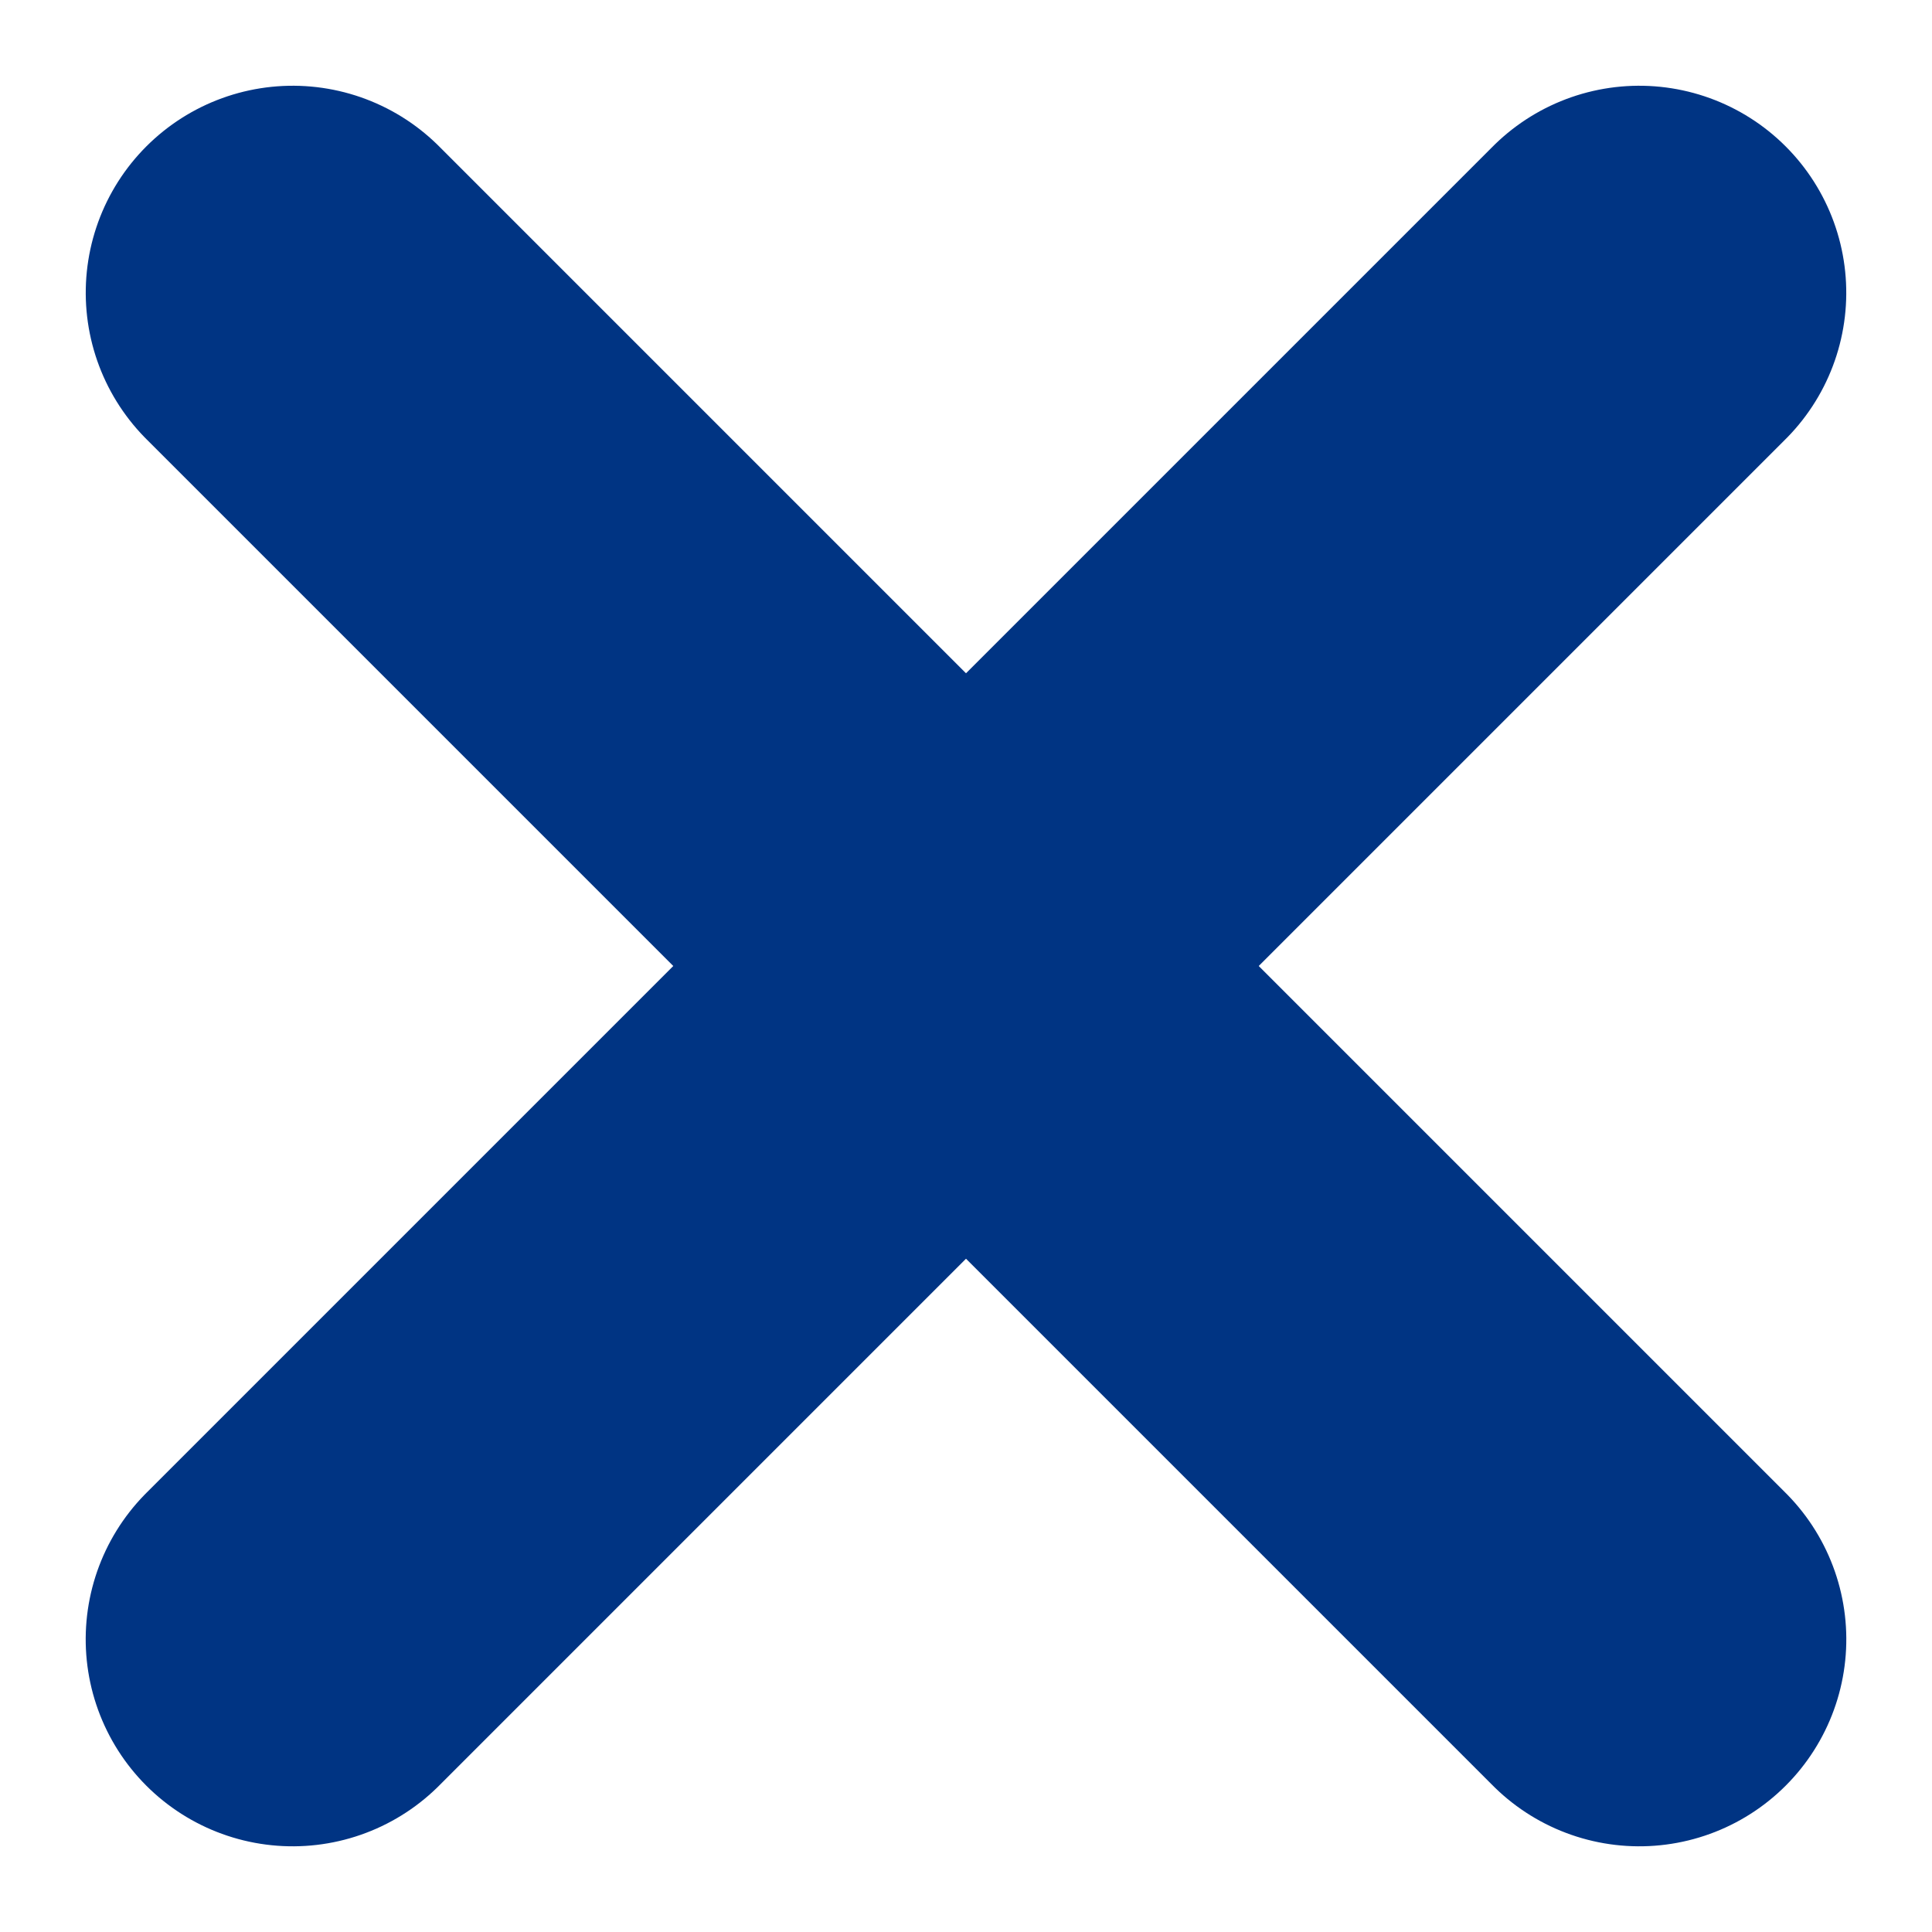
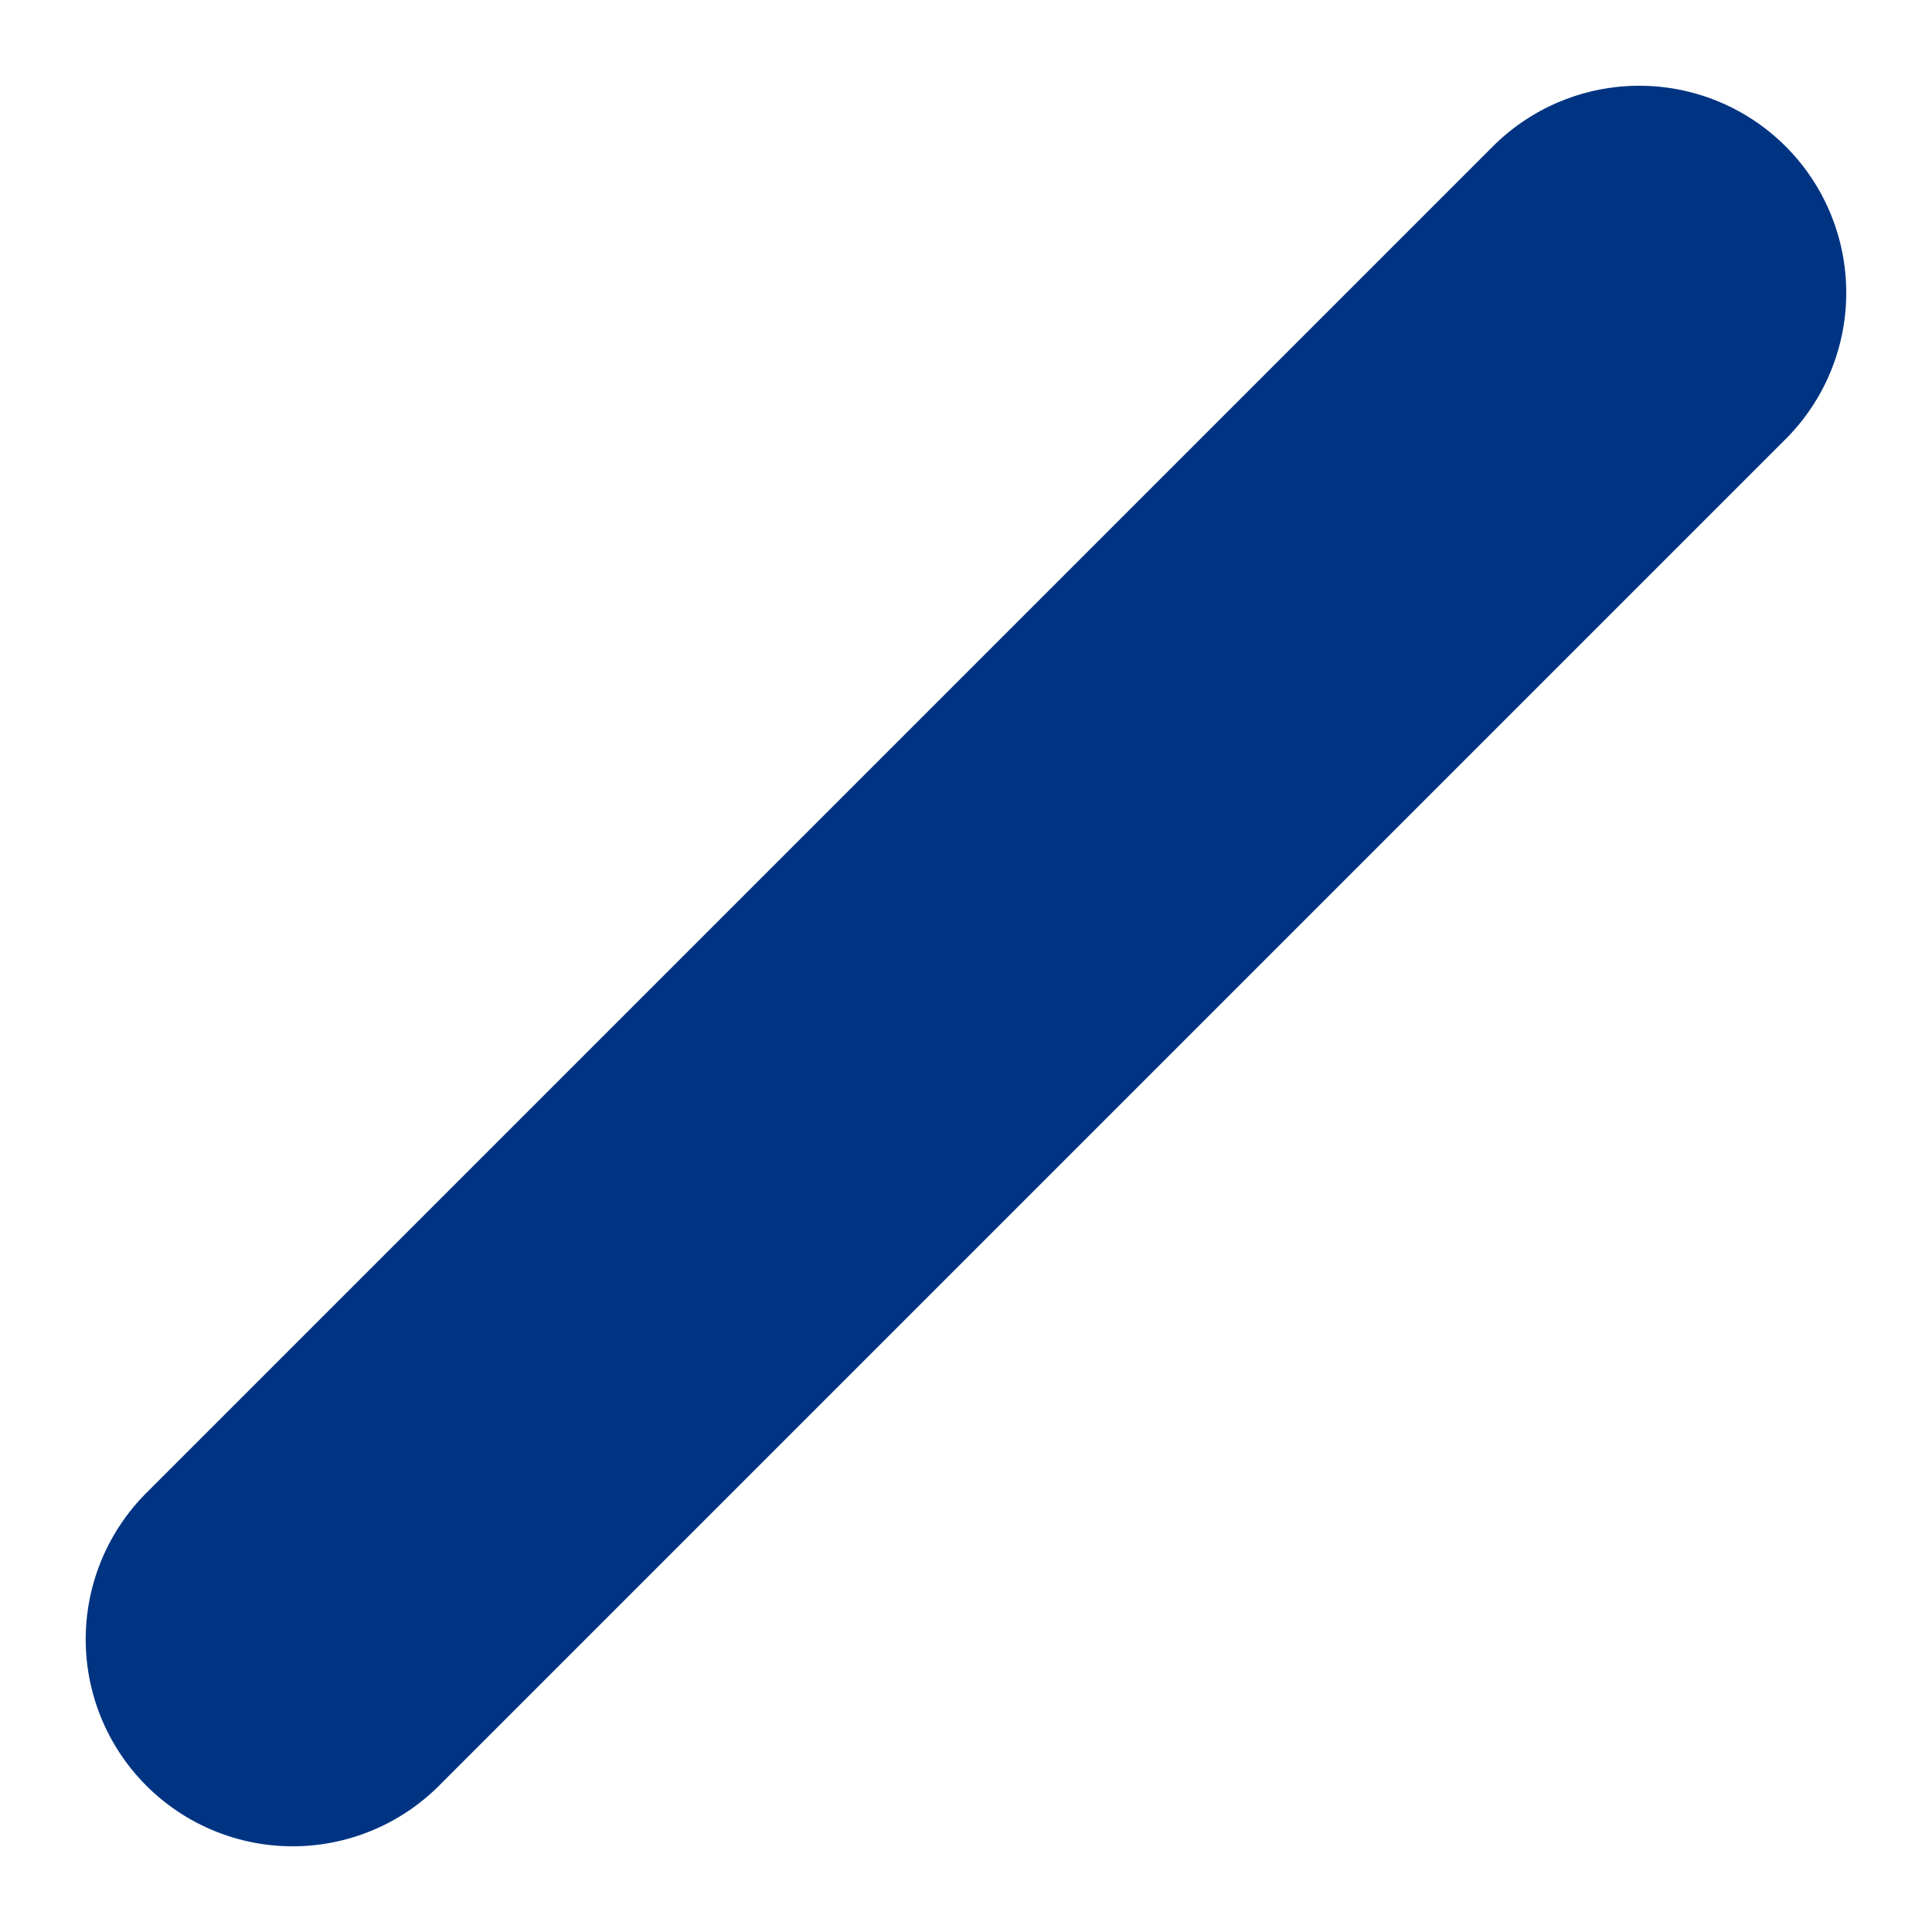
<svg xmlns="http://www.w3.org/2000/svg" width="23.334" height="23.334" viewBox="0 0 23.334 23.334">
  <g id="Group_23889" data-name="Group 23889" transform="translate(13010.167 10320.667)">
    <g id="Group_23695" data-name="Group 23695" transform="translate(-13006.632 -10317.132)">
-       <line id="Line_239" data-name="Line 239" x2="23" transform="translate(16.264 16.264) rotate(-135)" fill="none" stroke="#003483" stroke-linecap="round" stroke-width="5" />
-     </g>
+       </g>
    <g id="Group_10350" data-name="Group 10350" transform="translate(-14874.5 -10366)">
      <line id="Line_239-2" data-name="Line 239" x2="23" transform="translate(1867.868 65.132) rotate(-45)" fill="none" stroke="#003483" stroke-linecap="round" stroke-width="5" />
    </g>
  </g>
</svg>